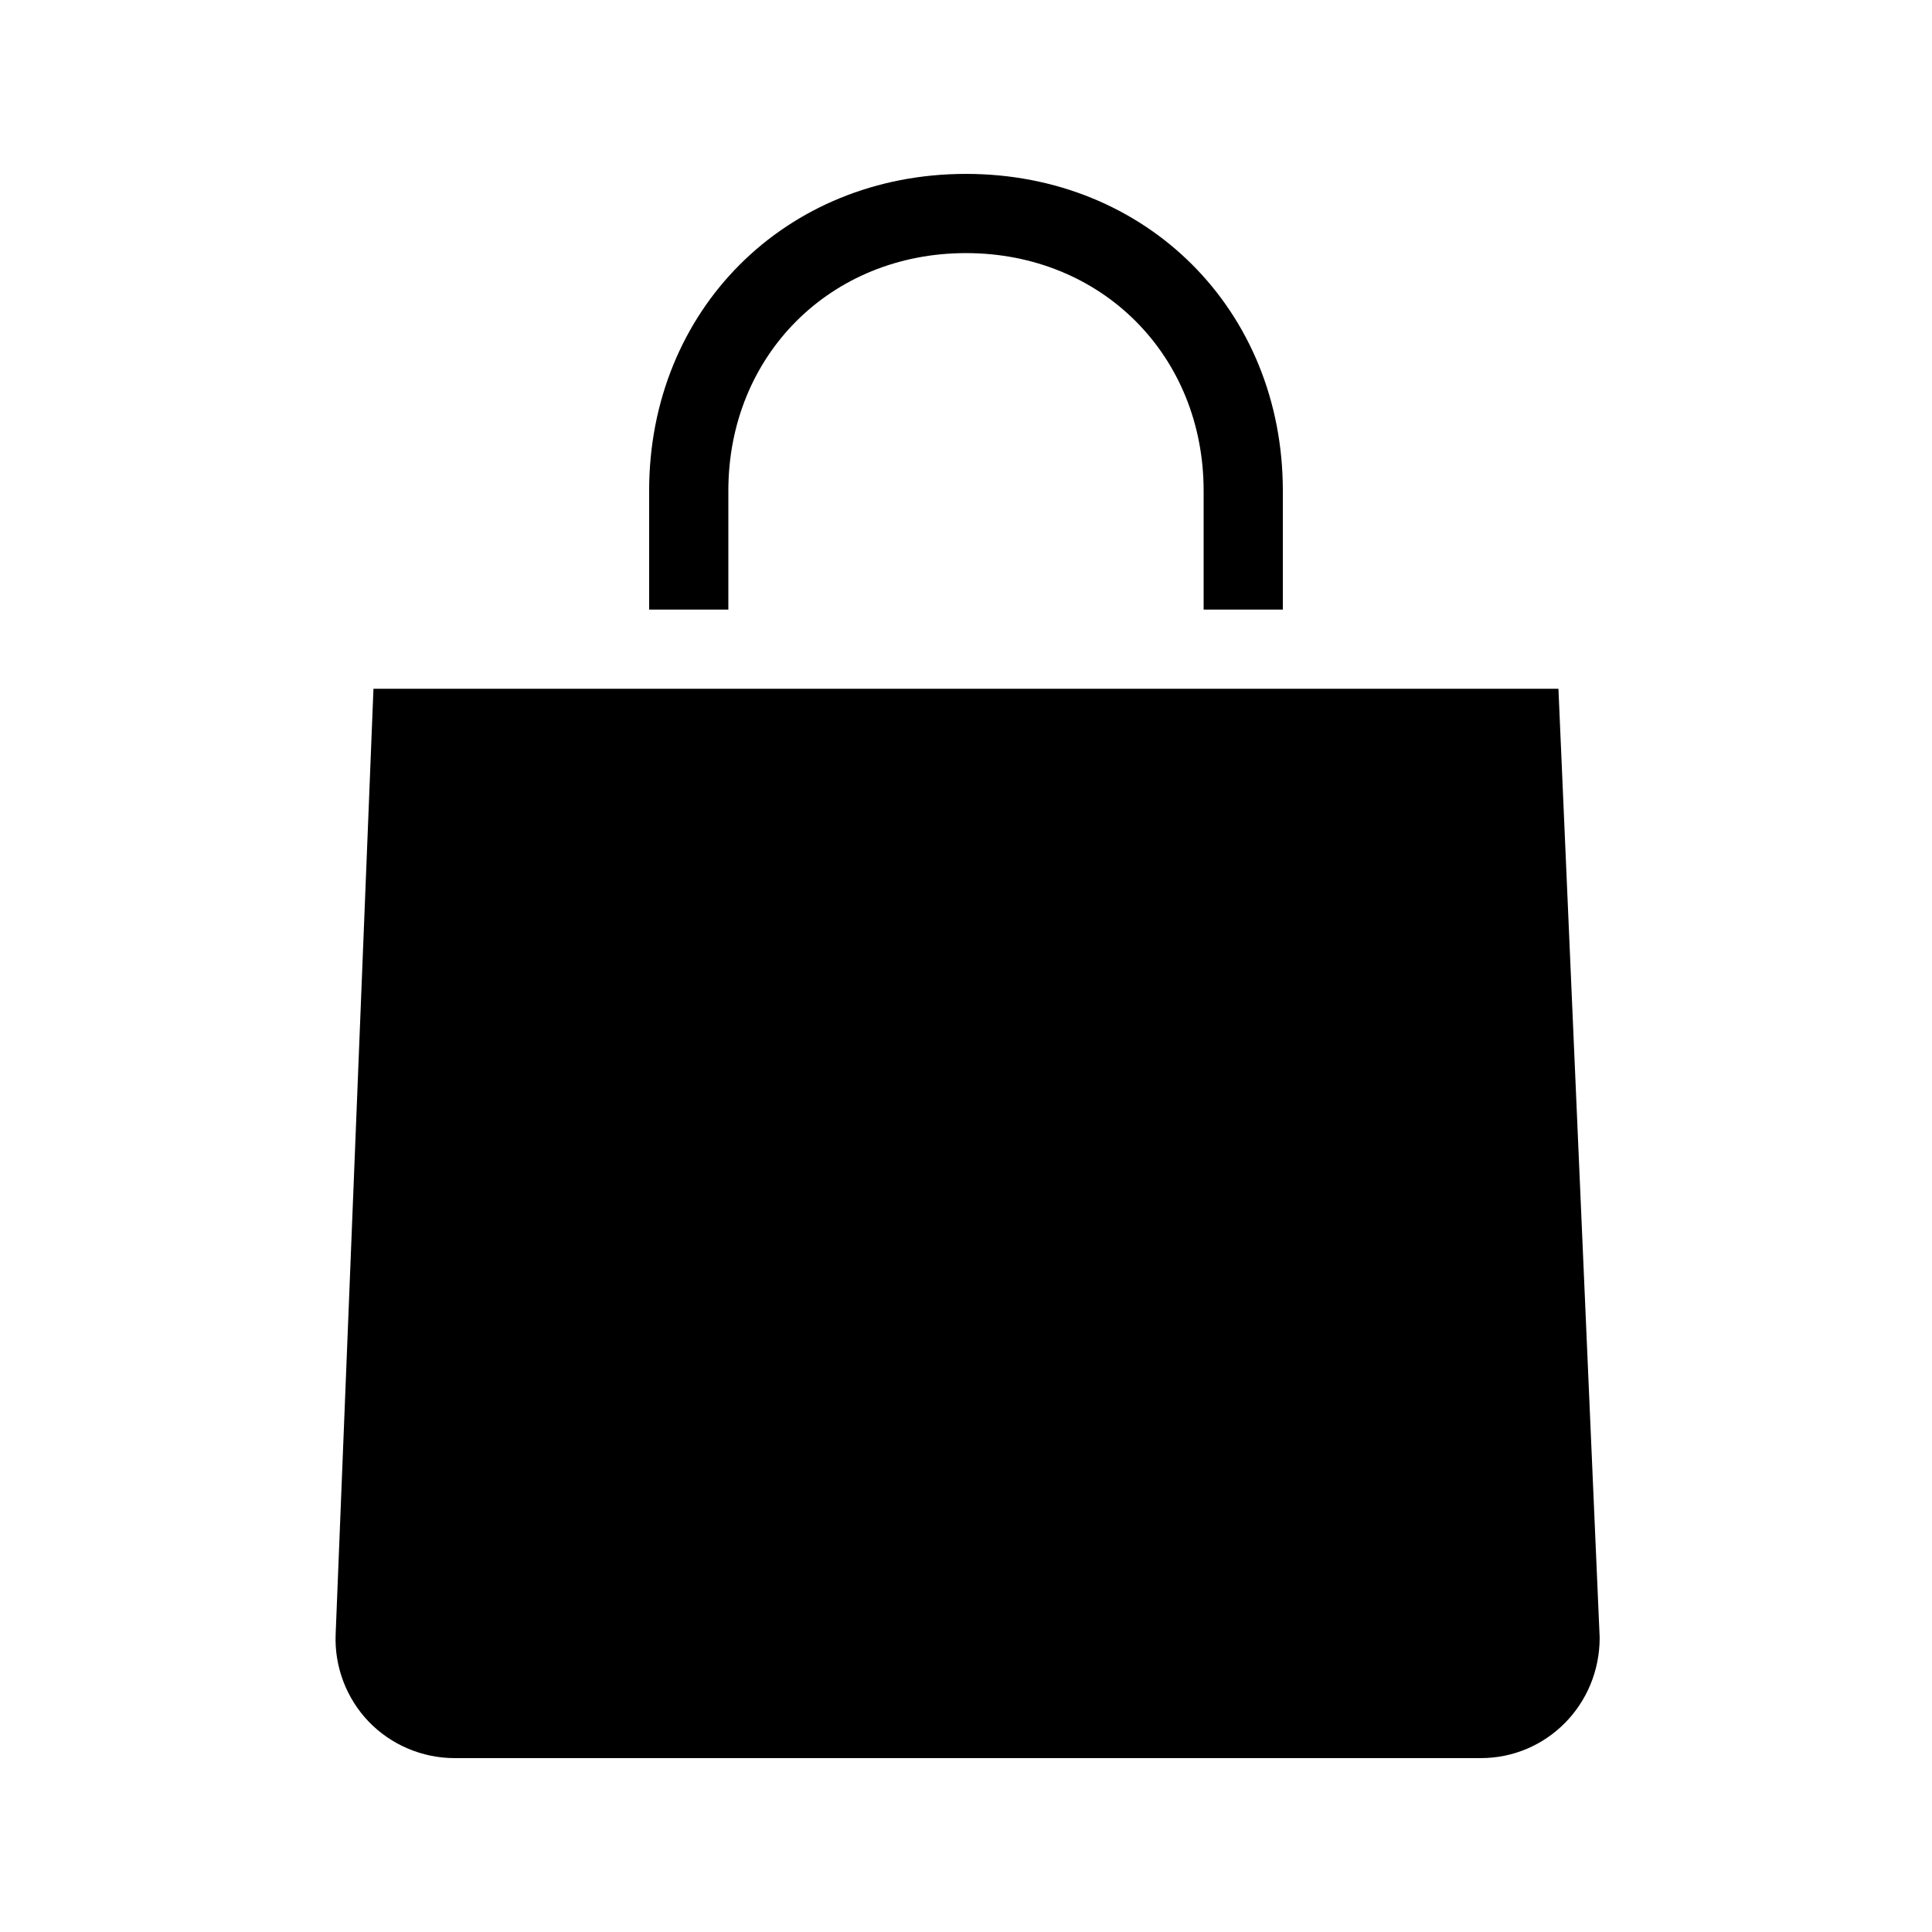
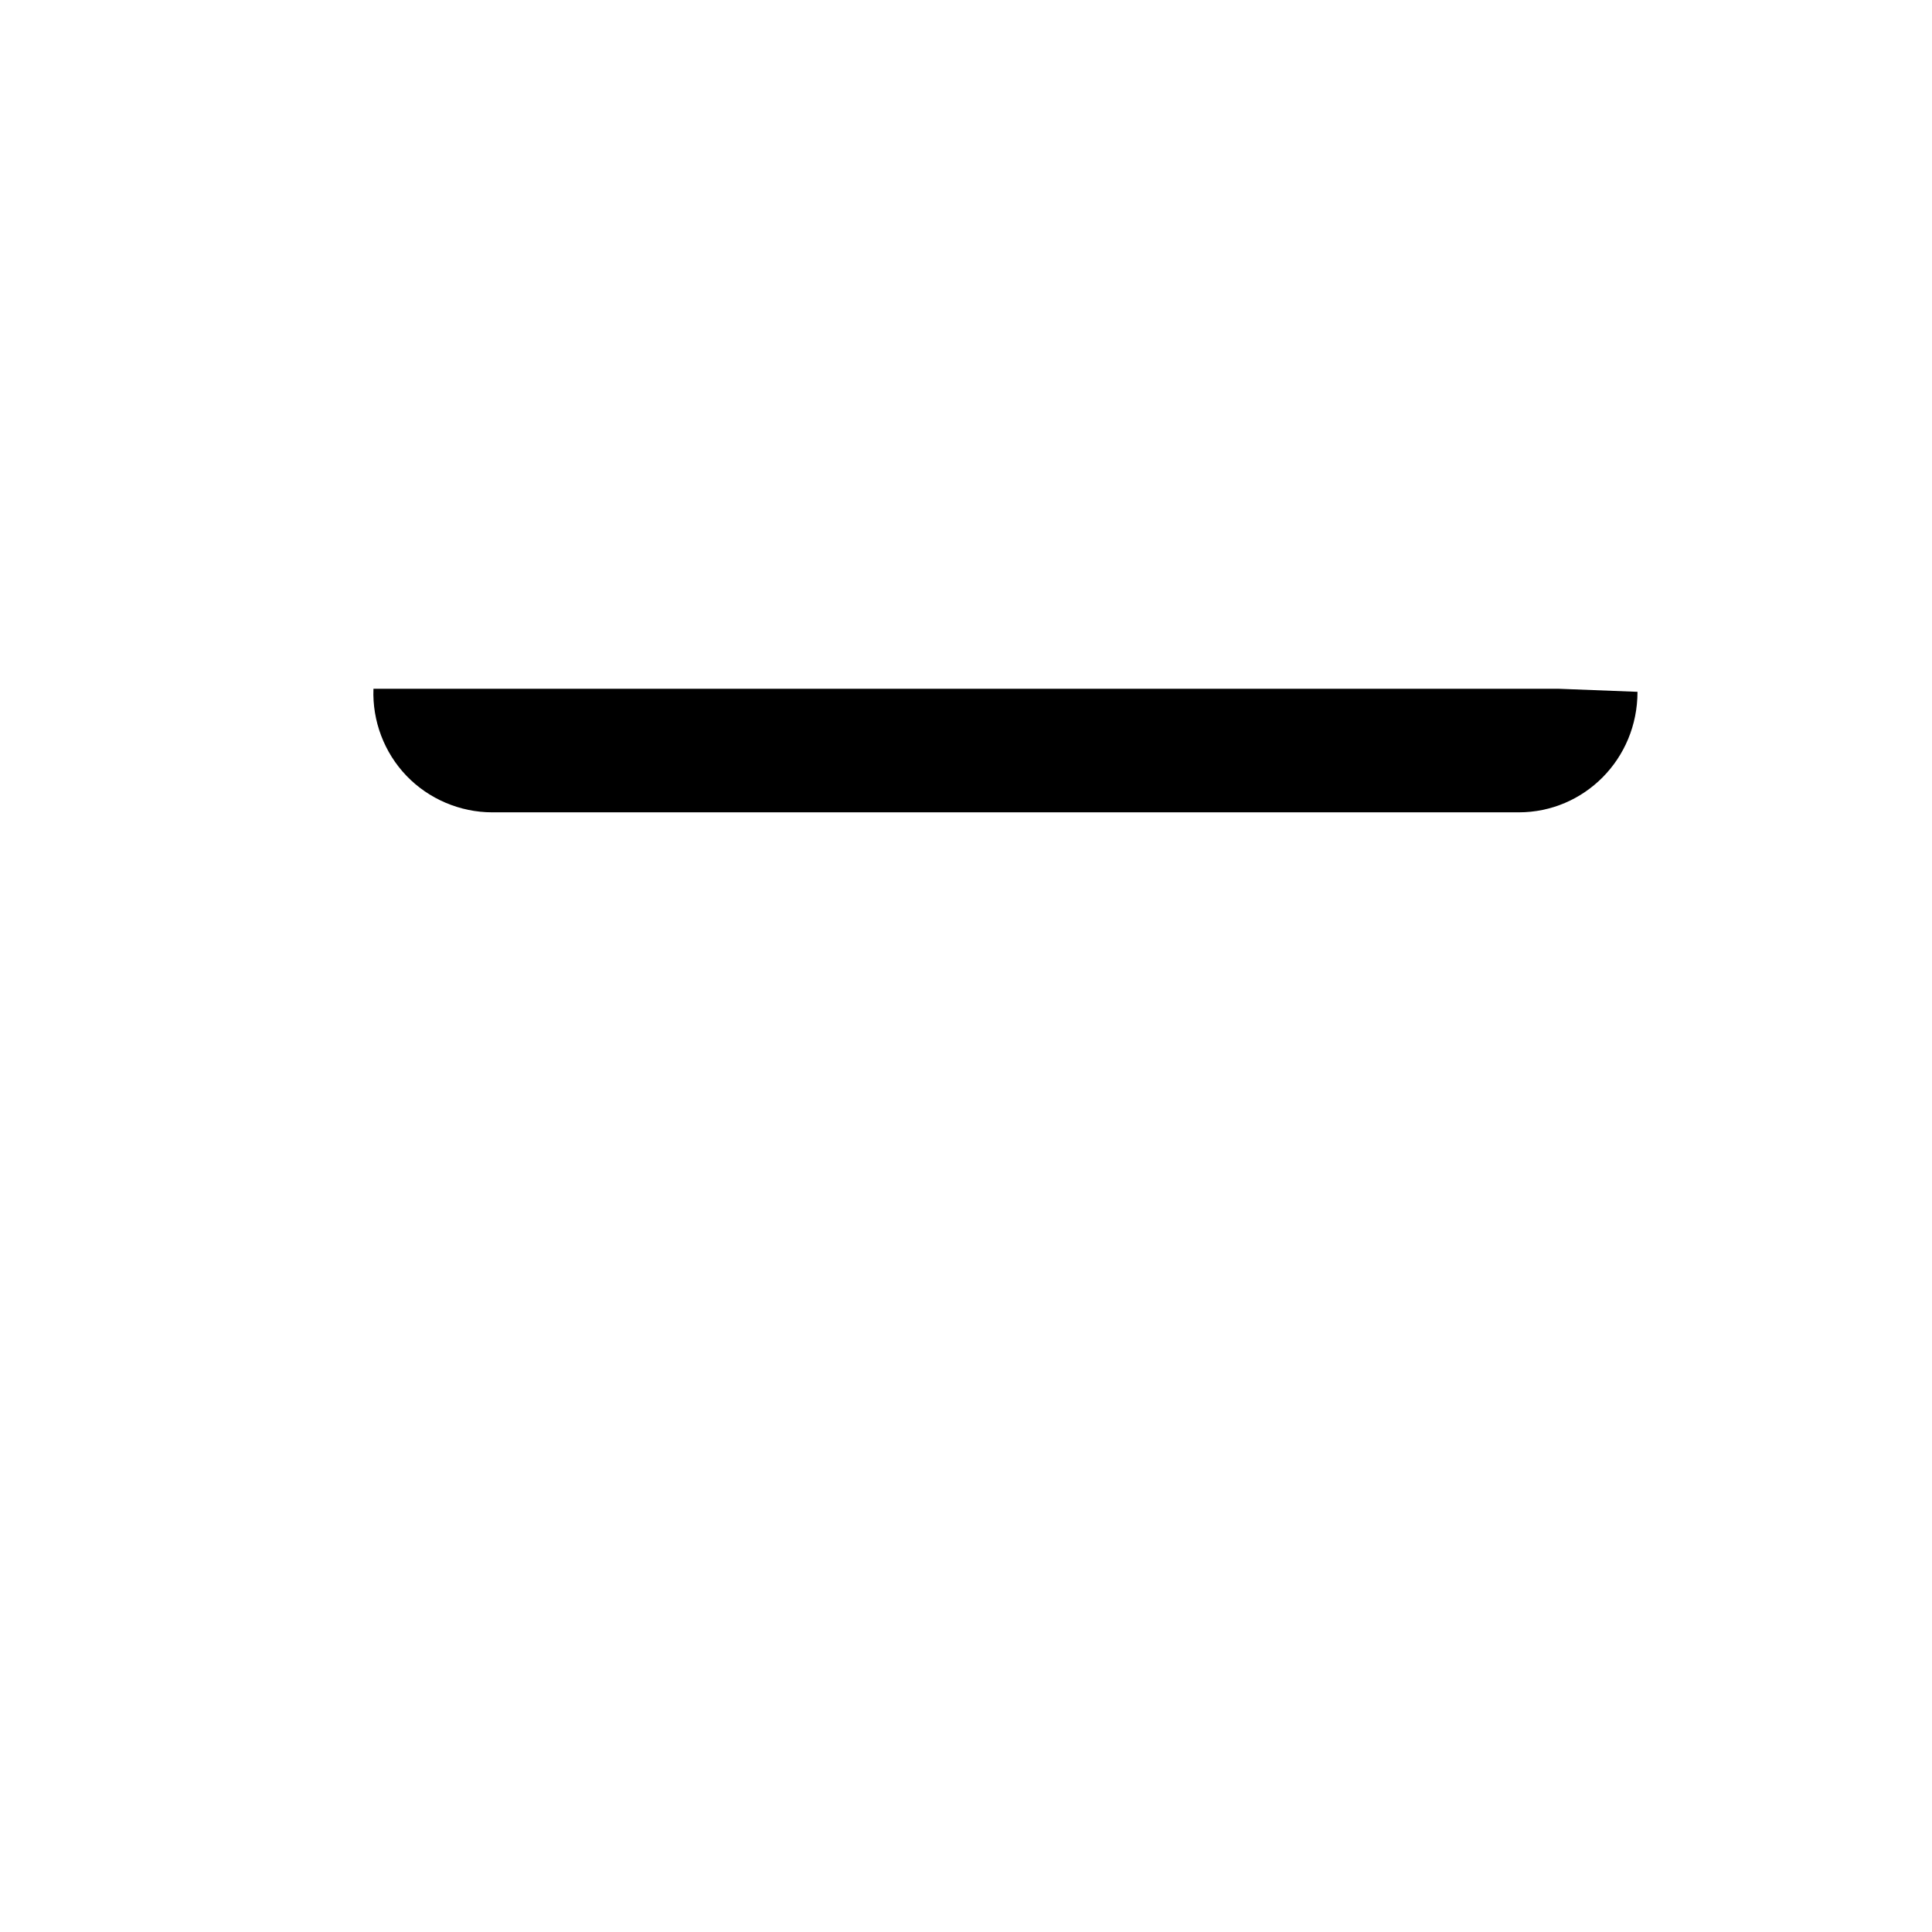
<svg xmlns="http://www.w3.org/2000/svg" fill="#000000" width="800px" height="800px" version="1.1" viewBox="144 144 512 512">
  <g>
-     <path d="m557 326.53h-314.03l-10.023 250.64c-0.336 8.523 2.856 16.93 8.754 23.07 5.898 6.141 14.188 9.676 22.711 9.676h272.04c17.359 0 31.488-14.129 31.477-31.938z" />
-     <path d="m337.02 305.54v-31.488c0-35.895 27.078-62.977 62.977-62.977 35.895 0 62.977 27.078 62.977 62.977v31.488h20.992v-31.488c0-47.871-36.098-83.969-83.969-83.969s-83.969 36.098-83.969 83.969v31.488z" />
+     <path d="m557 326.53h-314.03c-0.336 8.523 2.856 16.93 8.754 23.07 5.898 6.141 14.188 9.676 22.711 9.676h272.04c17.359 0 31.488-14.129 31.477-31.938z" />
  </g>
</svg>